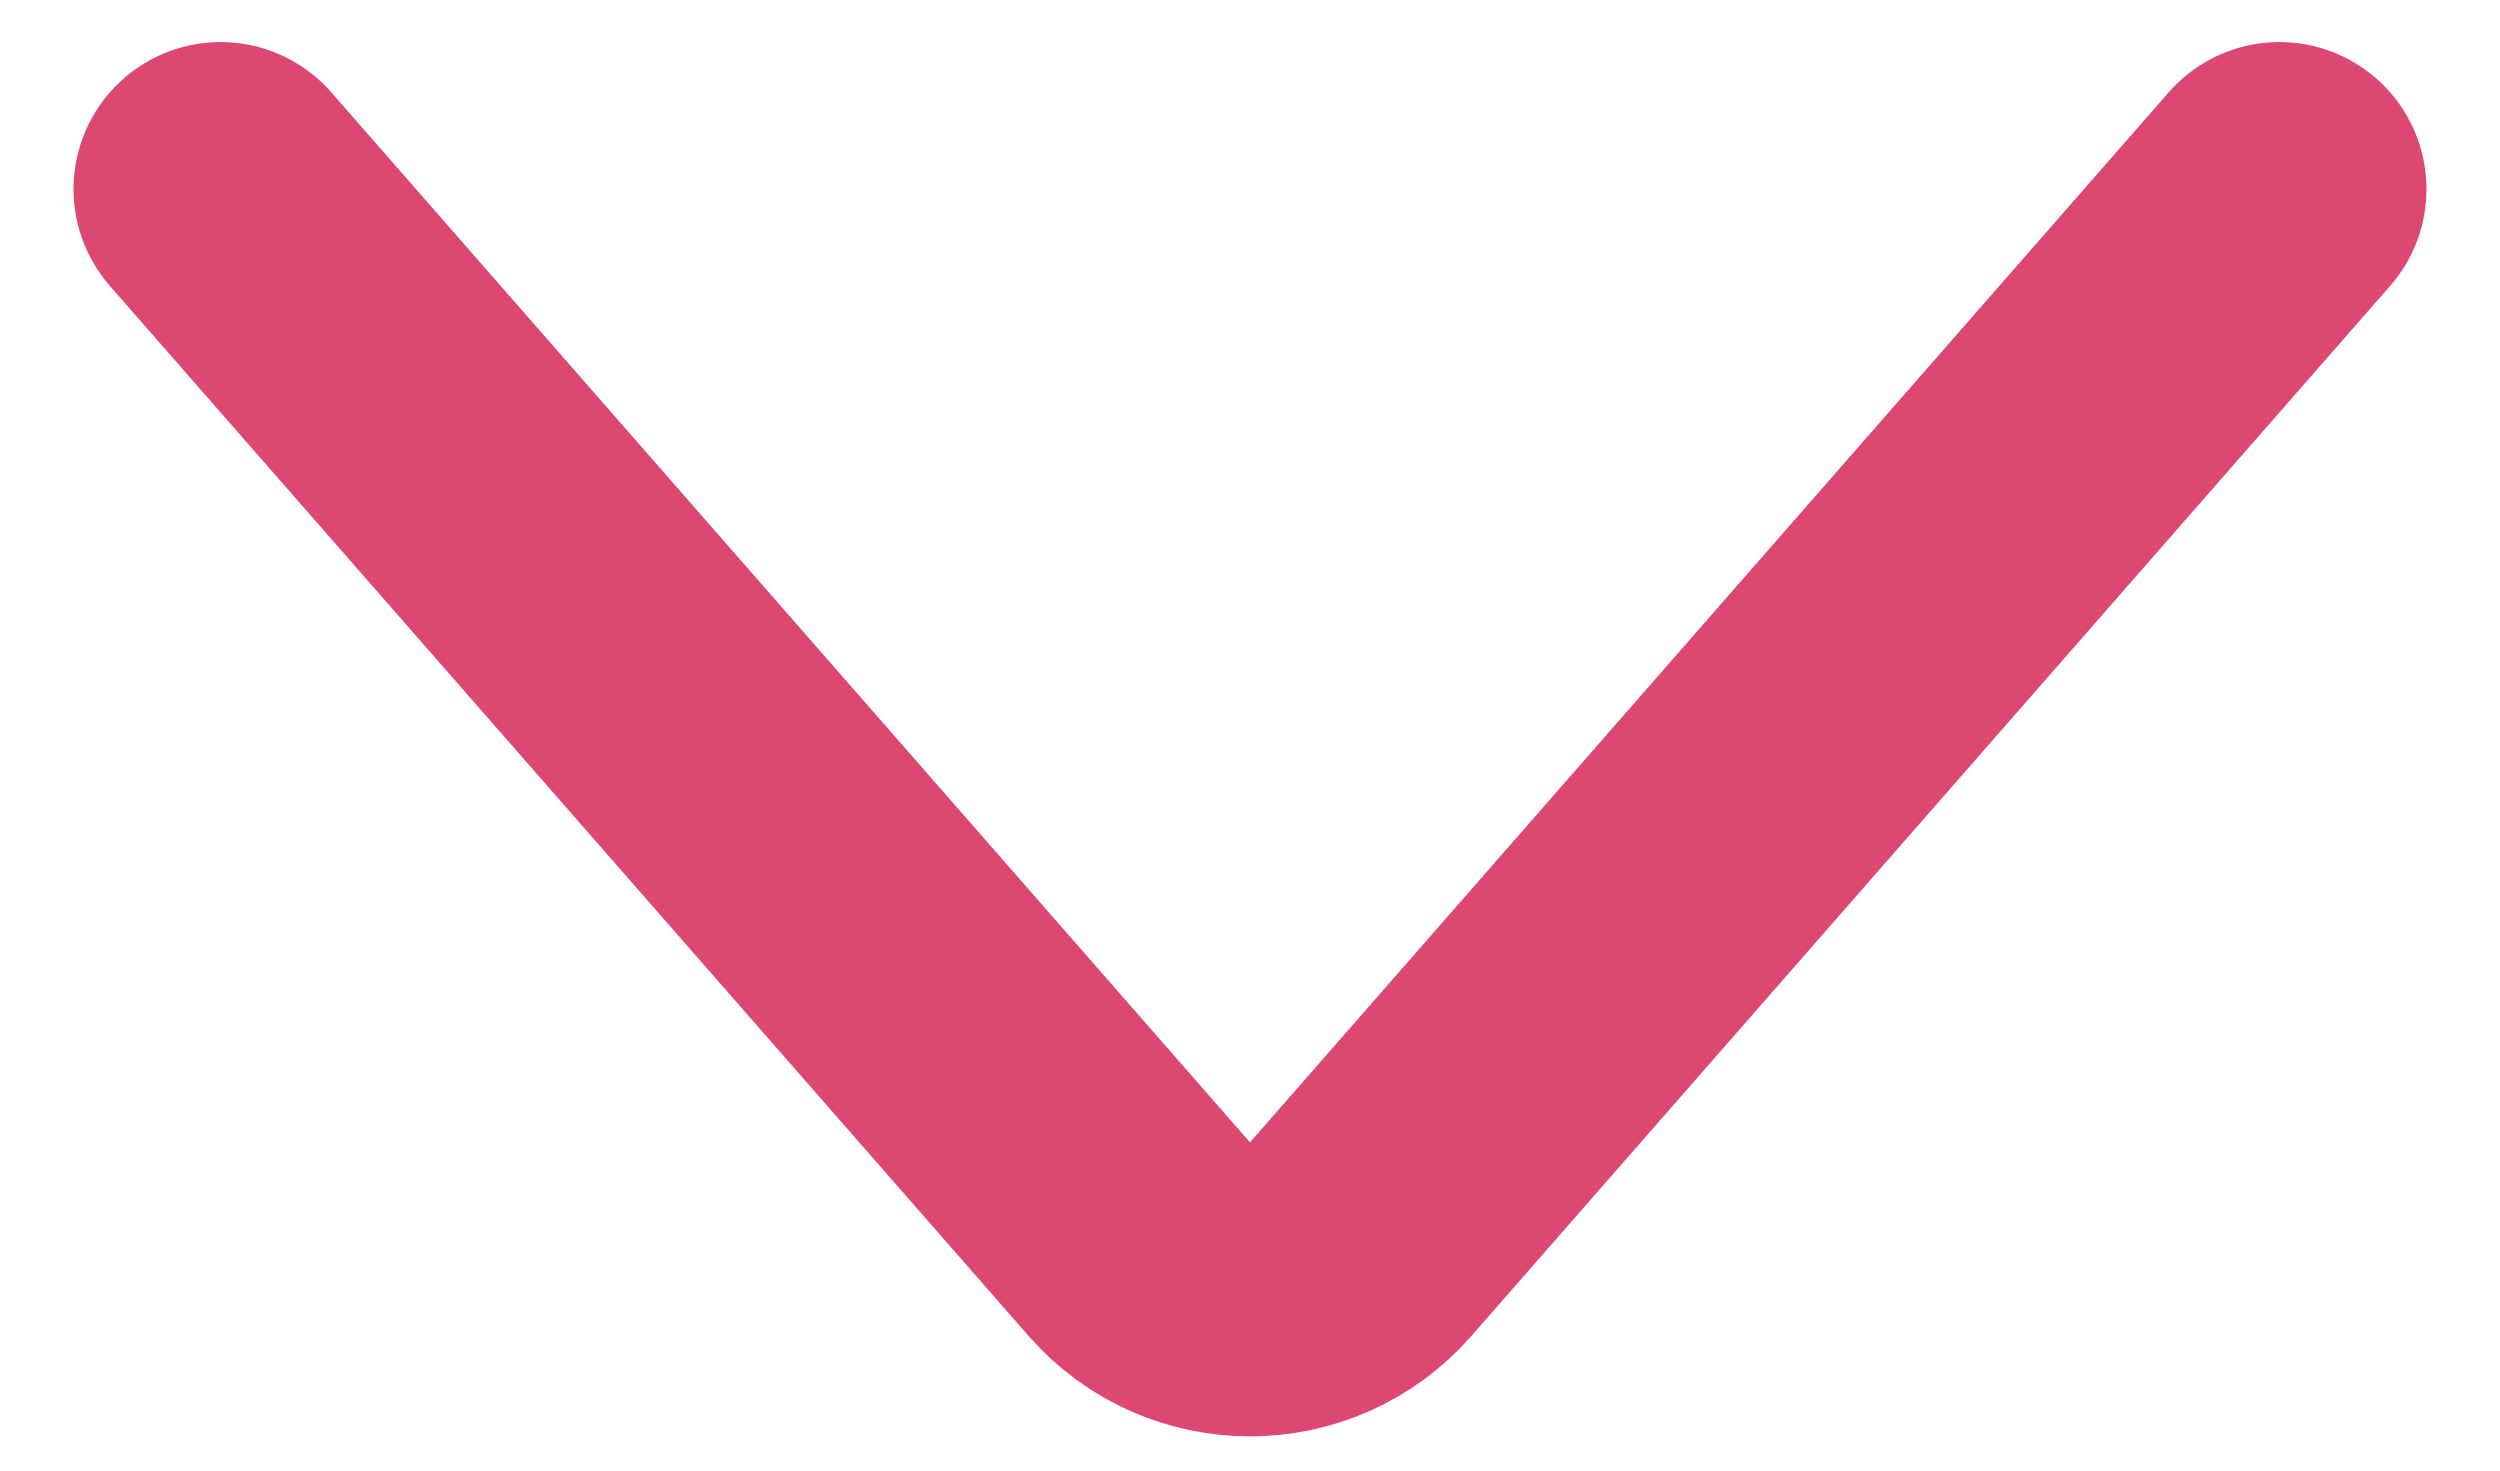
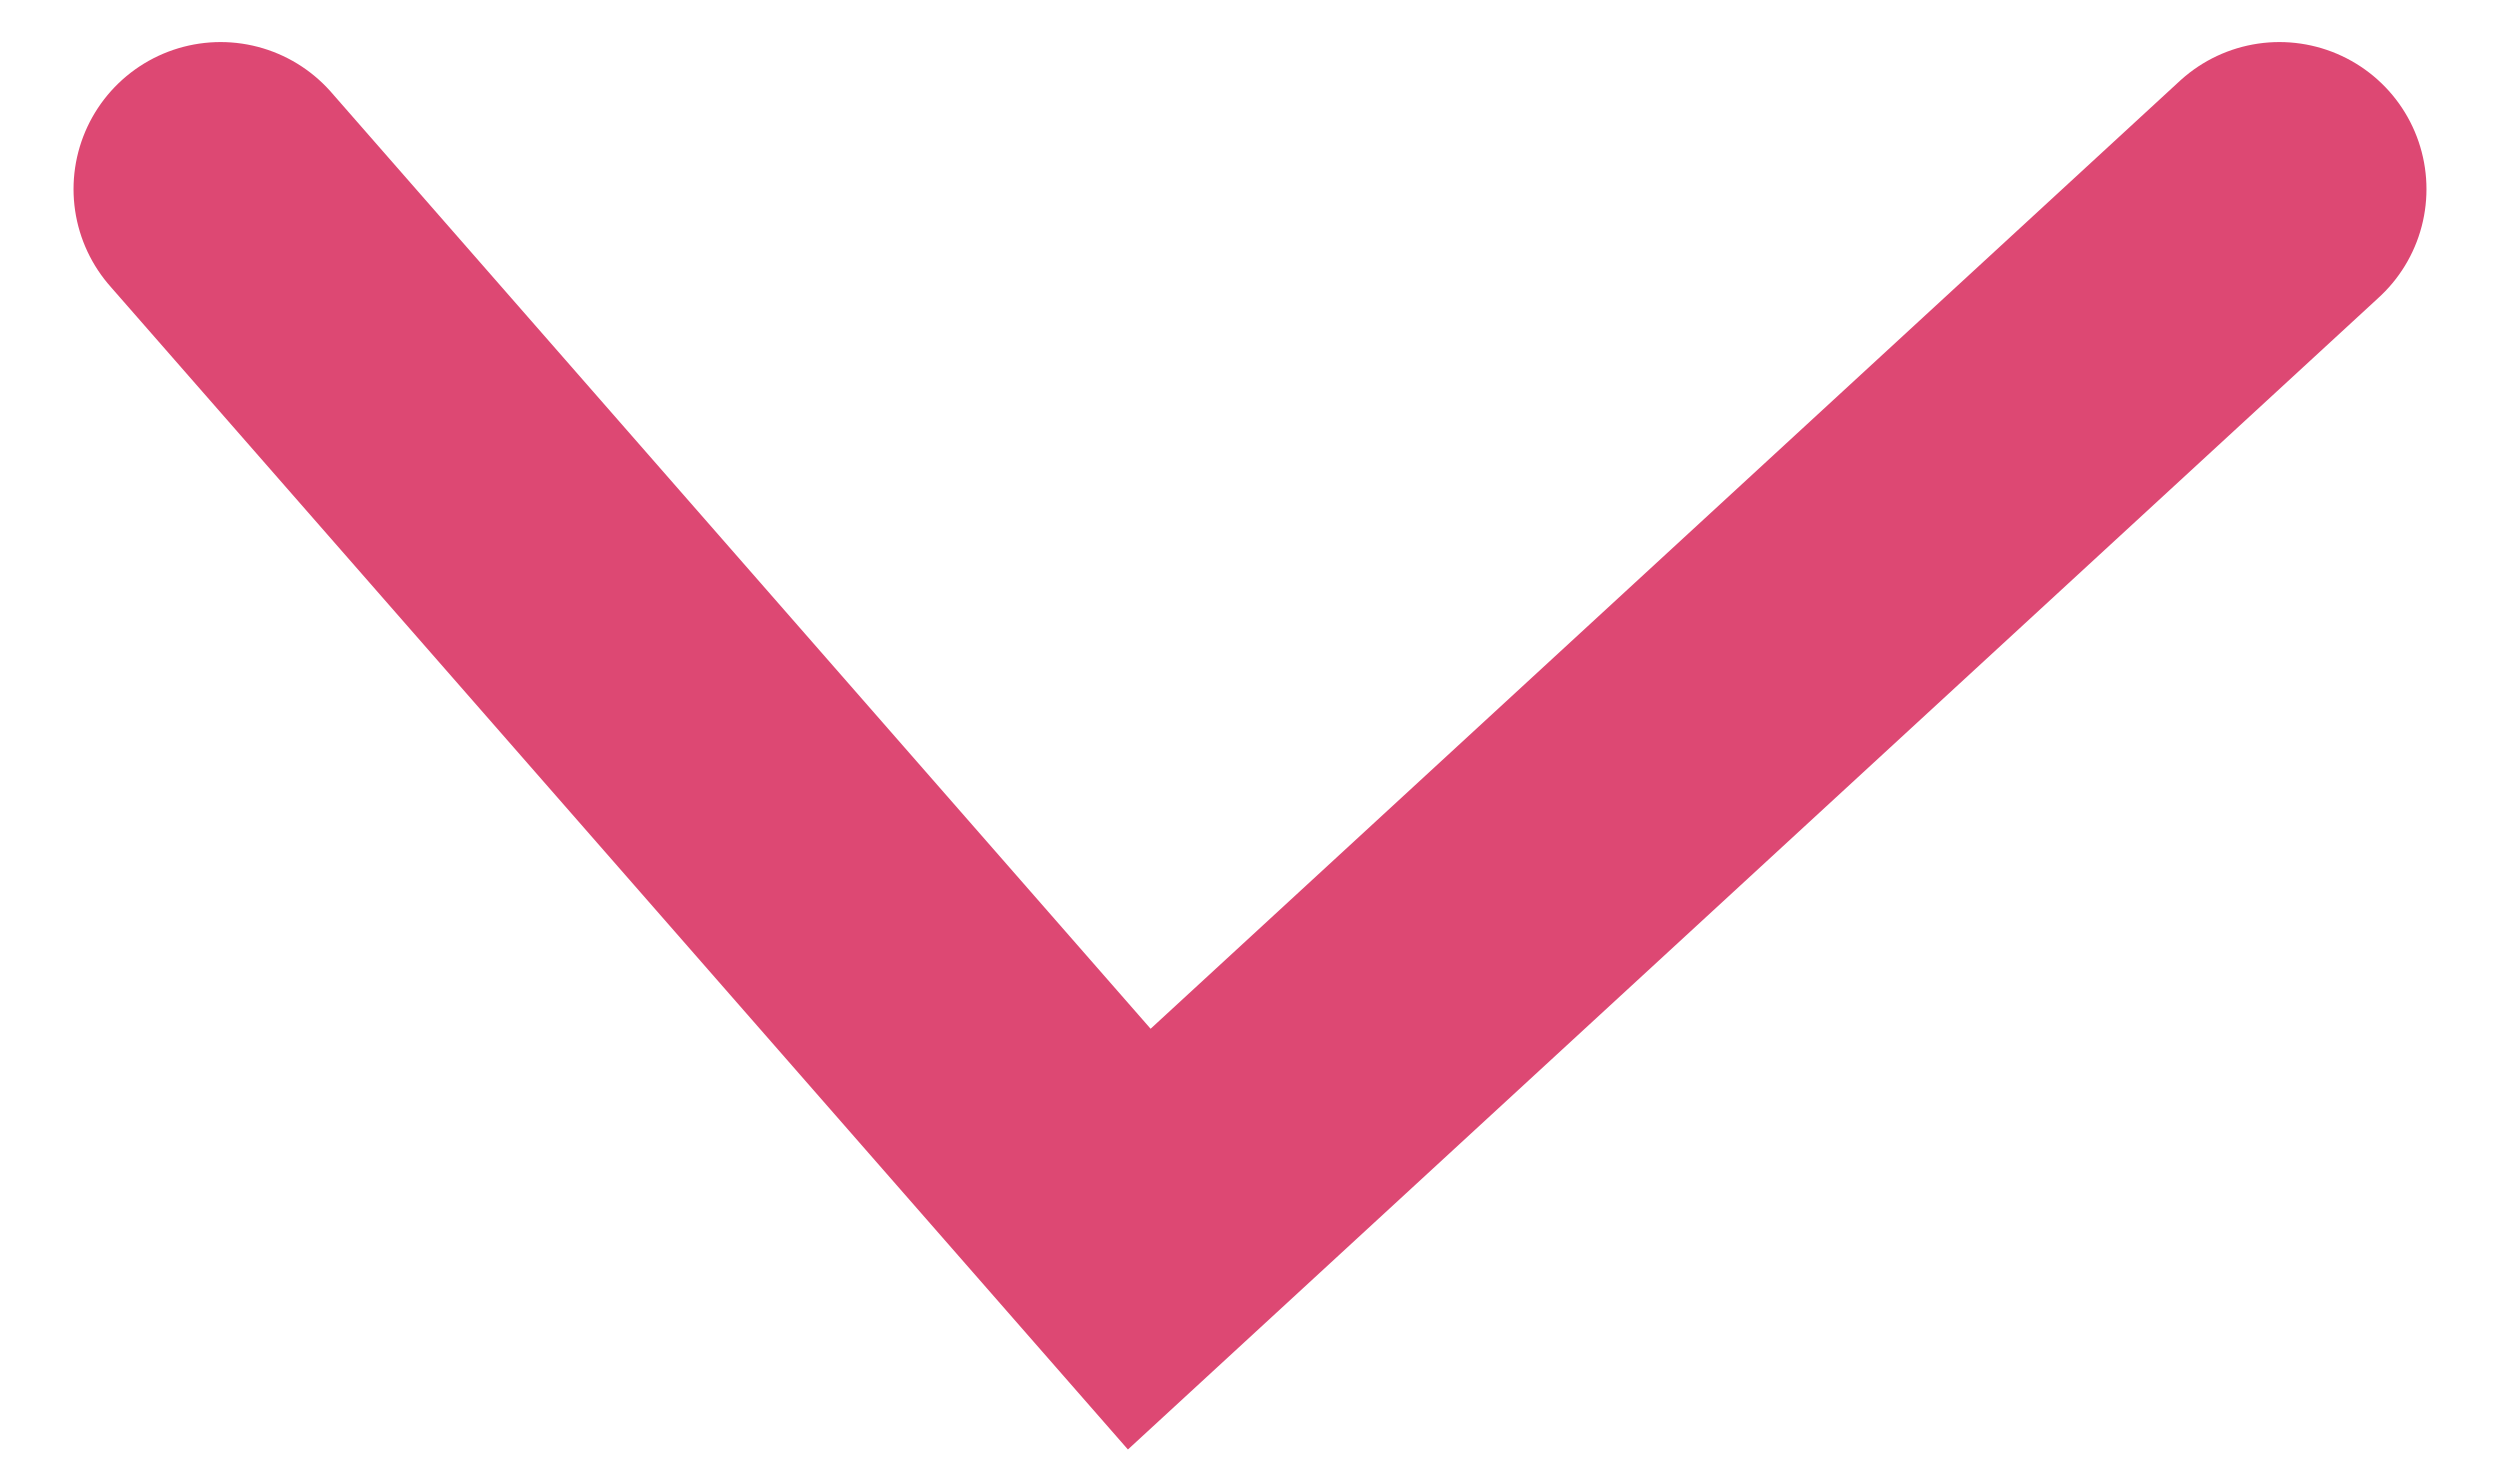
<svg xmlns="http://www.w3.org/2000/svg" width="17" height="10" viewBox="0 0 17 10" fill="none">
-   <path d="M1.5 1.286L7.747 8.426C8.146 8.881 8.854 8.881 9.253 8.426L15.5 1.286" stroke="#DD4873" stroke-width="2" stroke-linecap="round" />
+   <path d="M1.5 1.286L7.747 8.426L15.5 1.286" stroke="#DD4873" stroke-width="2" stroke-linecap="round" />
</svg>